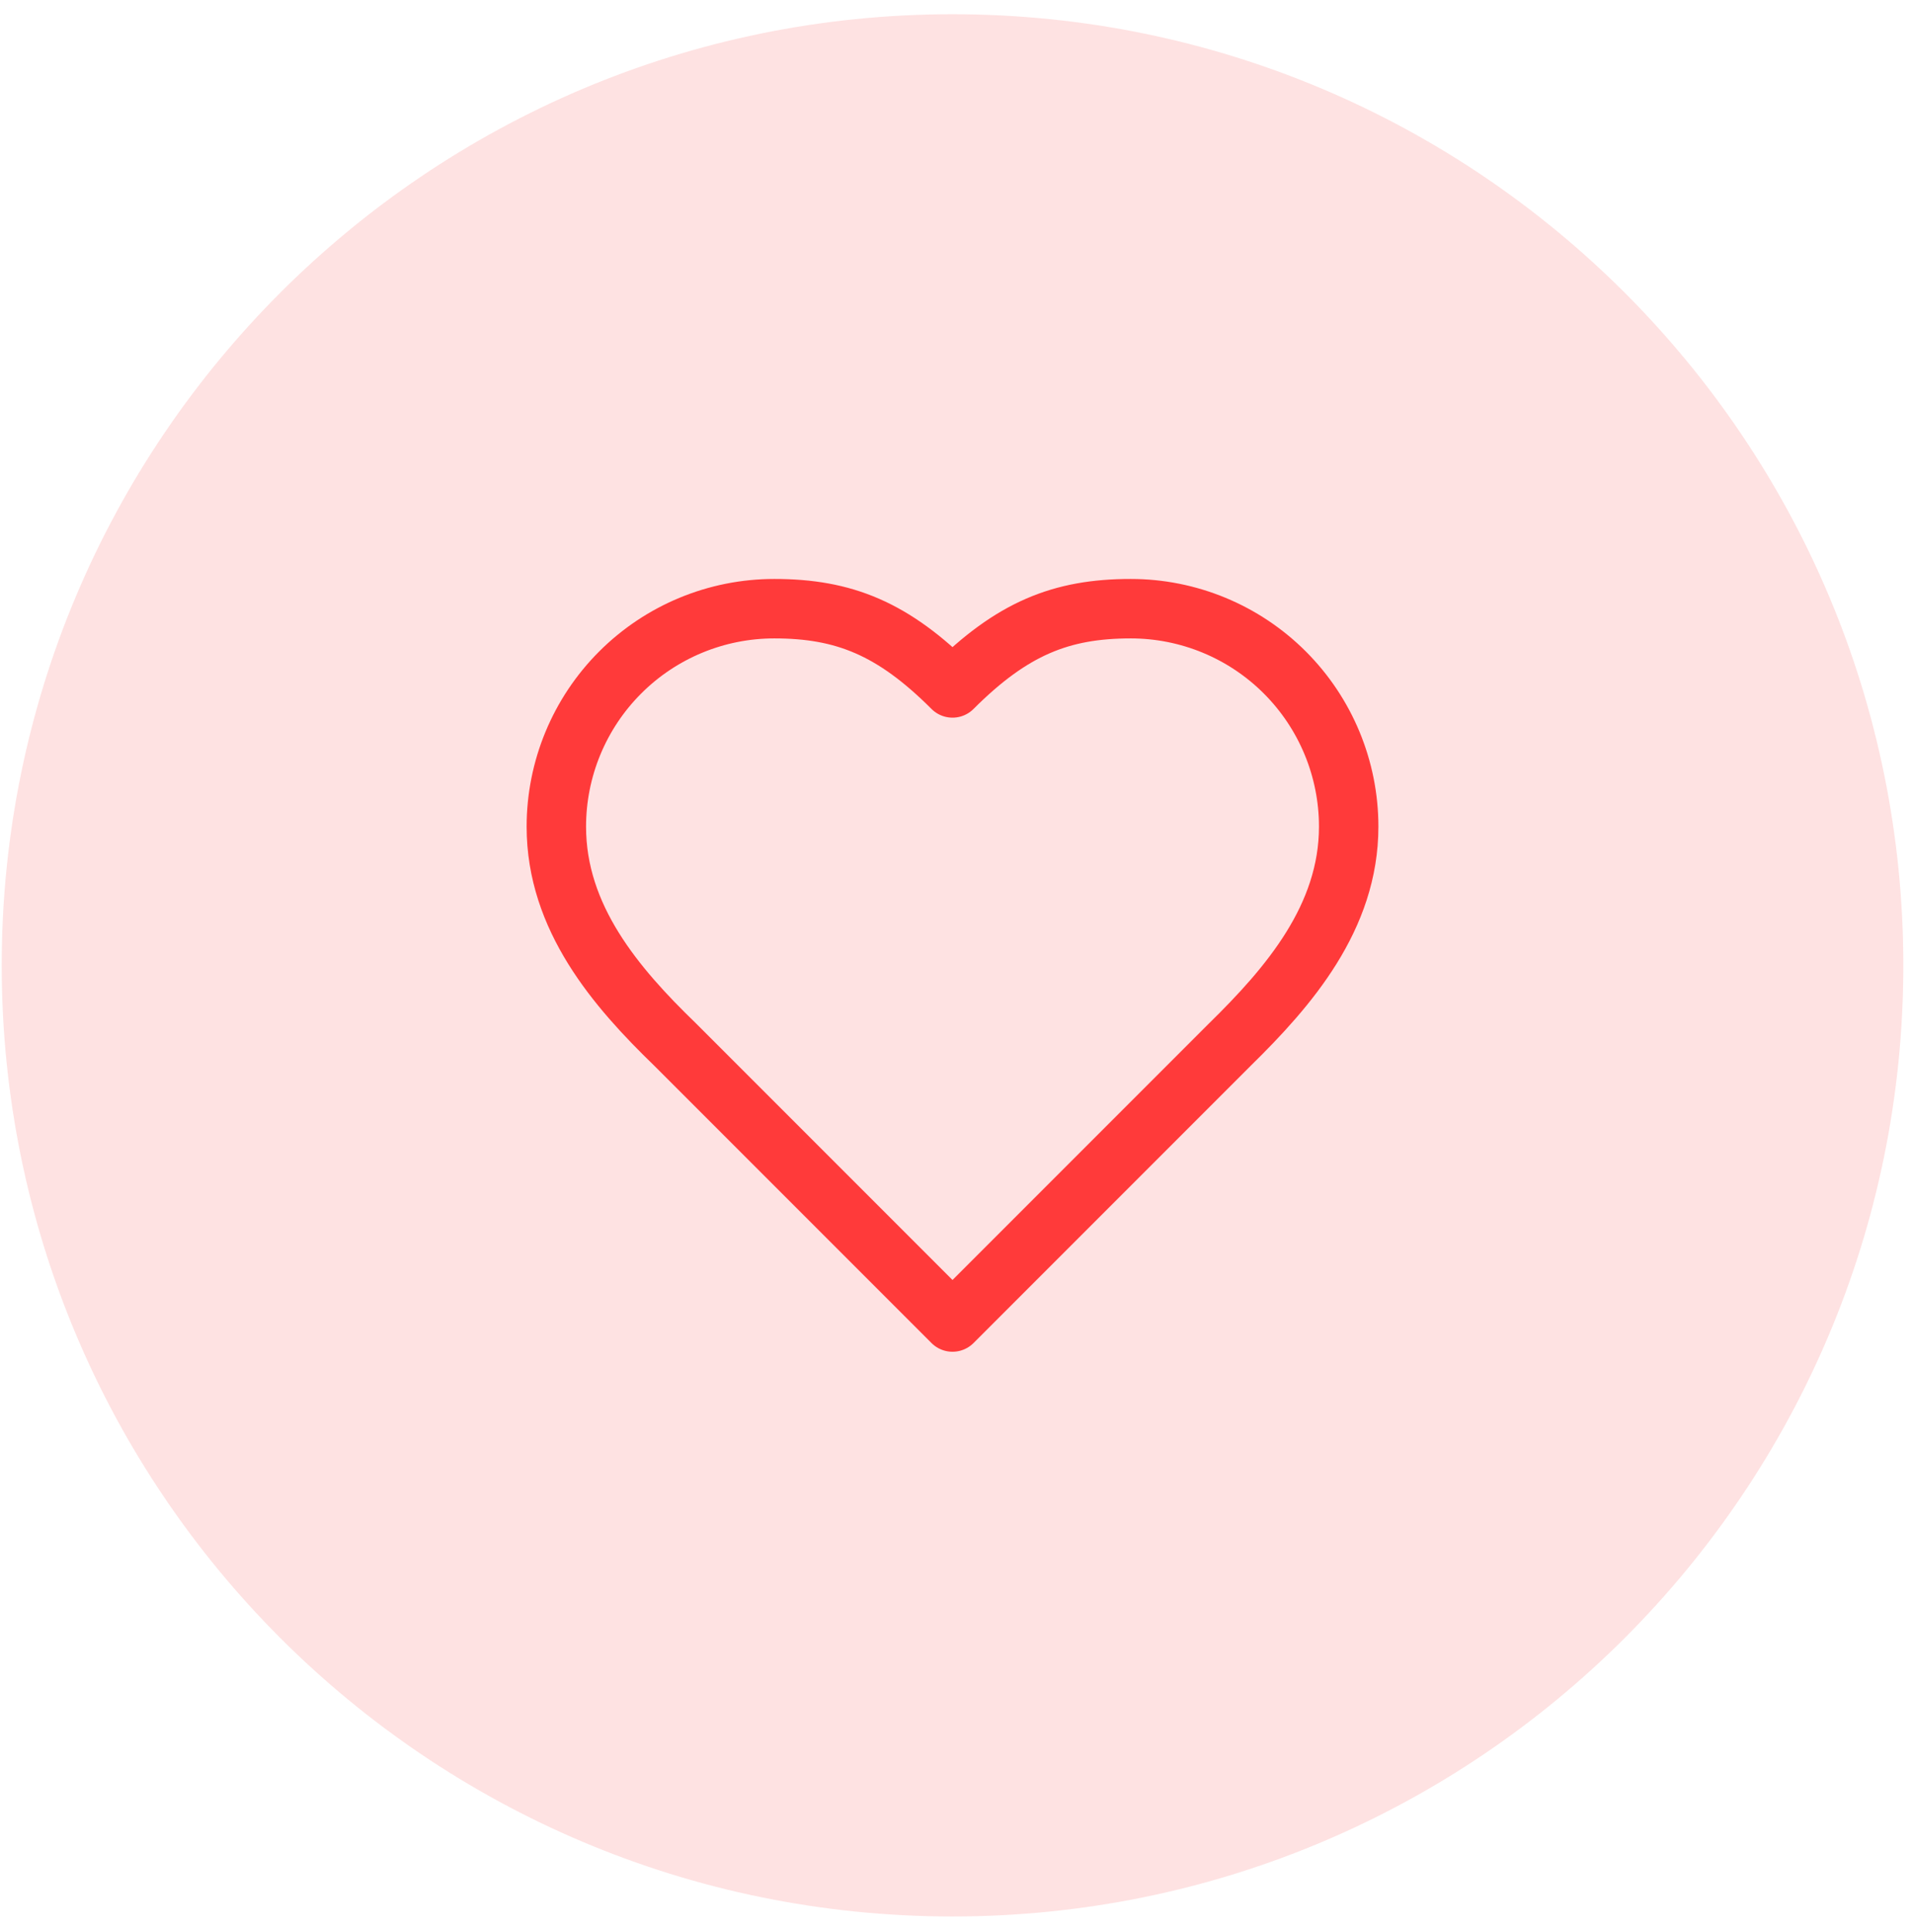
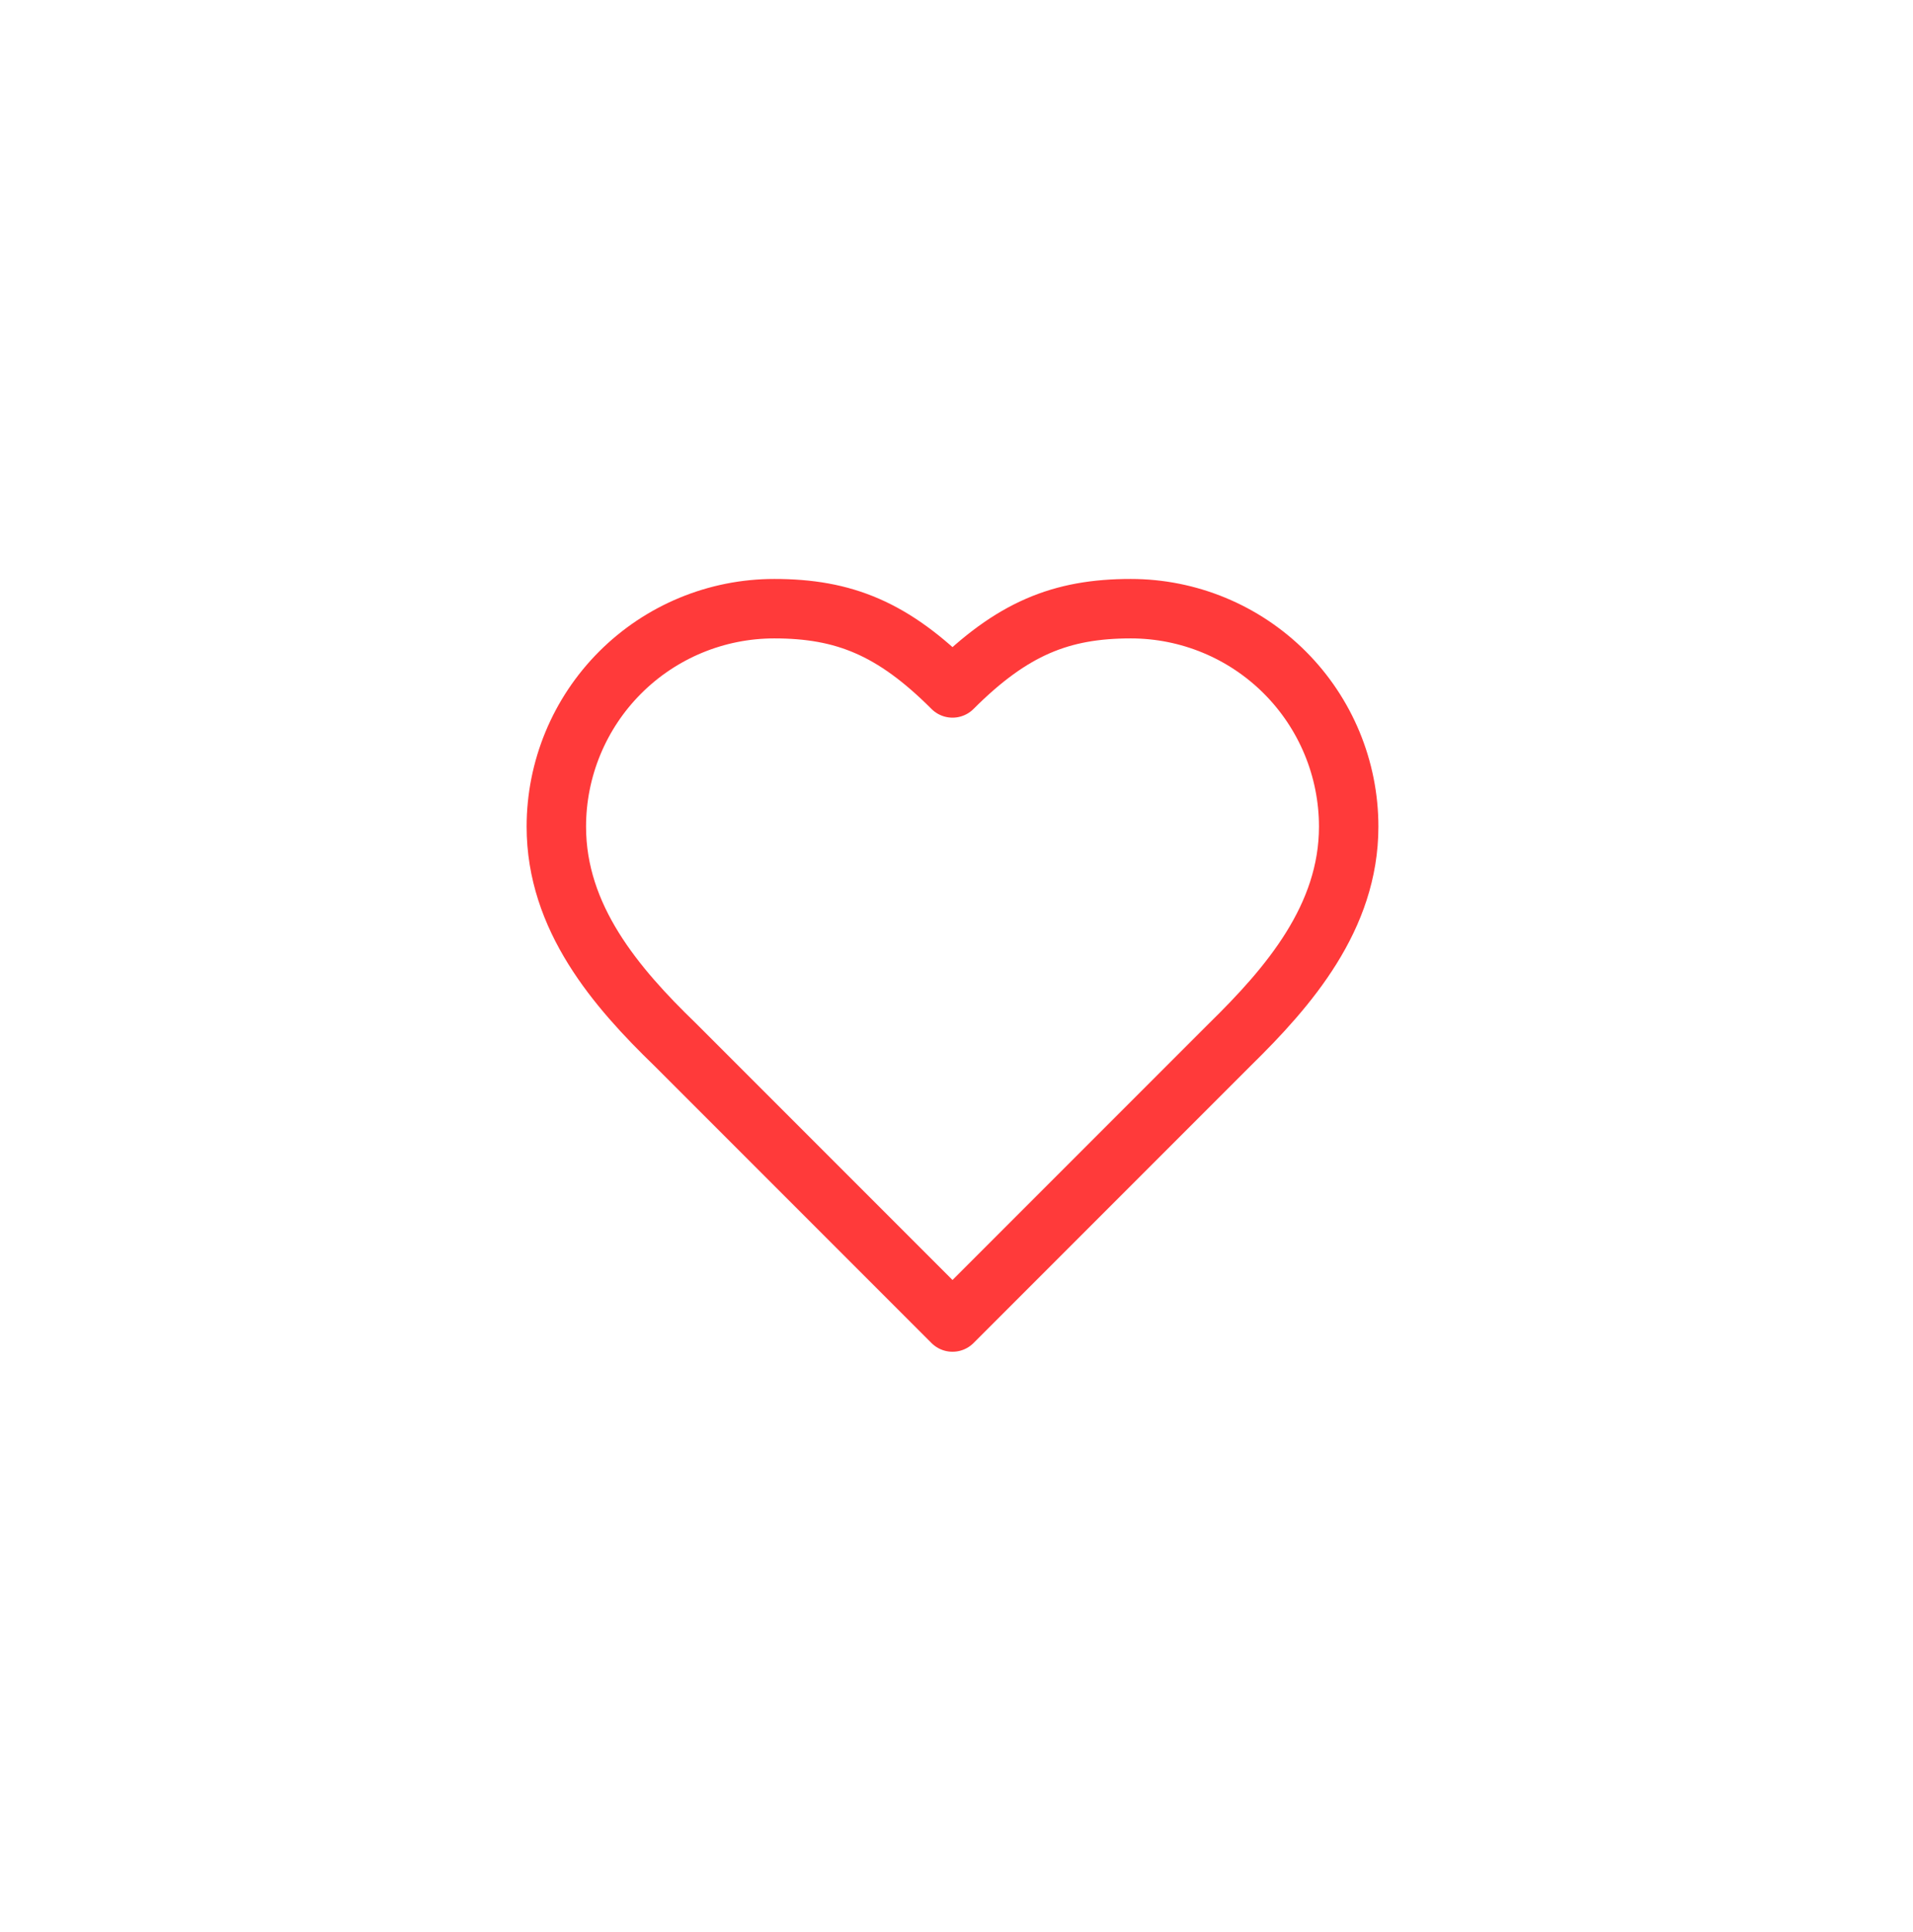
<svg xmlns="http://www.w3.org/2000/svg" width="105" height="106" viewBox="0 0 105 106" fill="none">
-   <path d="M0.094 52.969C0.094 24.146 23.459 0.781 52.281 0.781C81.104 0.781 104.469 24.146 104.469 52.969C104.469 81.791 81.104 105.156 52.281 105.156C23.459 105.156 0.094 81.791 0.094 52.969Z" fill="#FEE2E2" />
  <path d="M67.502 57.318C70.742 54.143 74.026 50.338 74.026 45.358C74.026 42.186 72.766 39.144 70.523 36.901C68.28 34.658 65.238 33.398 62.066 33.398C58.239 33.398 55.543 34.486 52.281 37.747C49.019 34.486 46.323 33.398 42.496 33.398C39.324 33.398 36.282 34.658 34.039 36.901C31.796 39.144 30.536 42.186 30.536 45.358C30.536 50.359 33.798 54.165 37.06 57.318L52.281 72.539L67.502 57.318Z" stroke="#FF3A3A" stroke-width="3.262" stroke-linecap="round" stroke-linejoin="round" />
</svg>